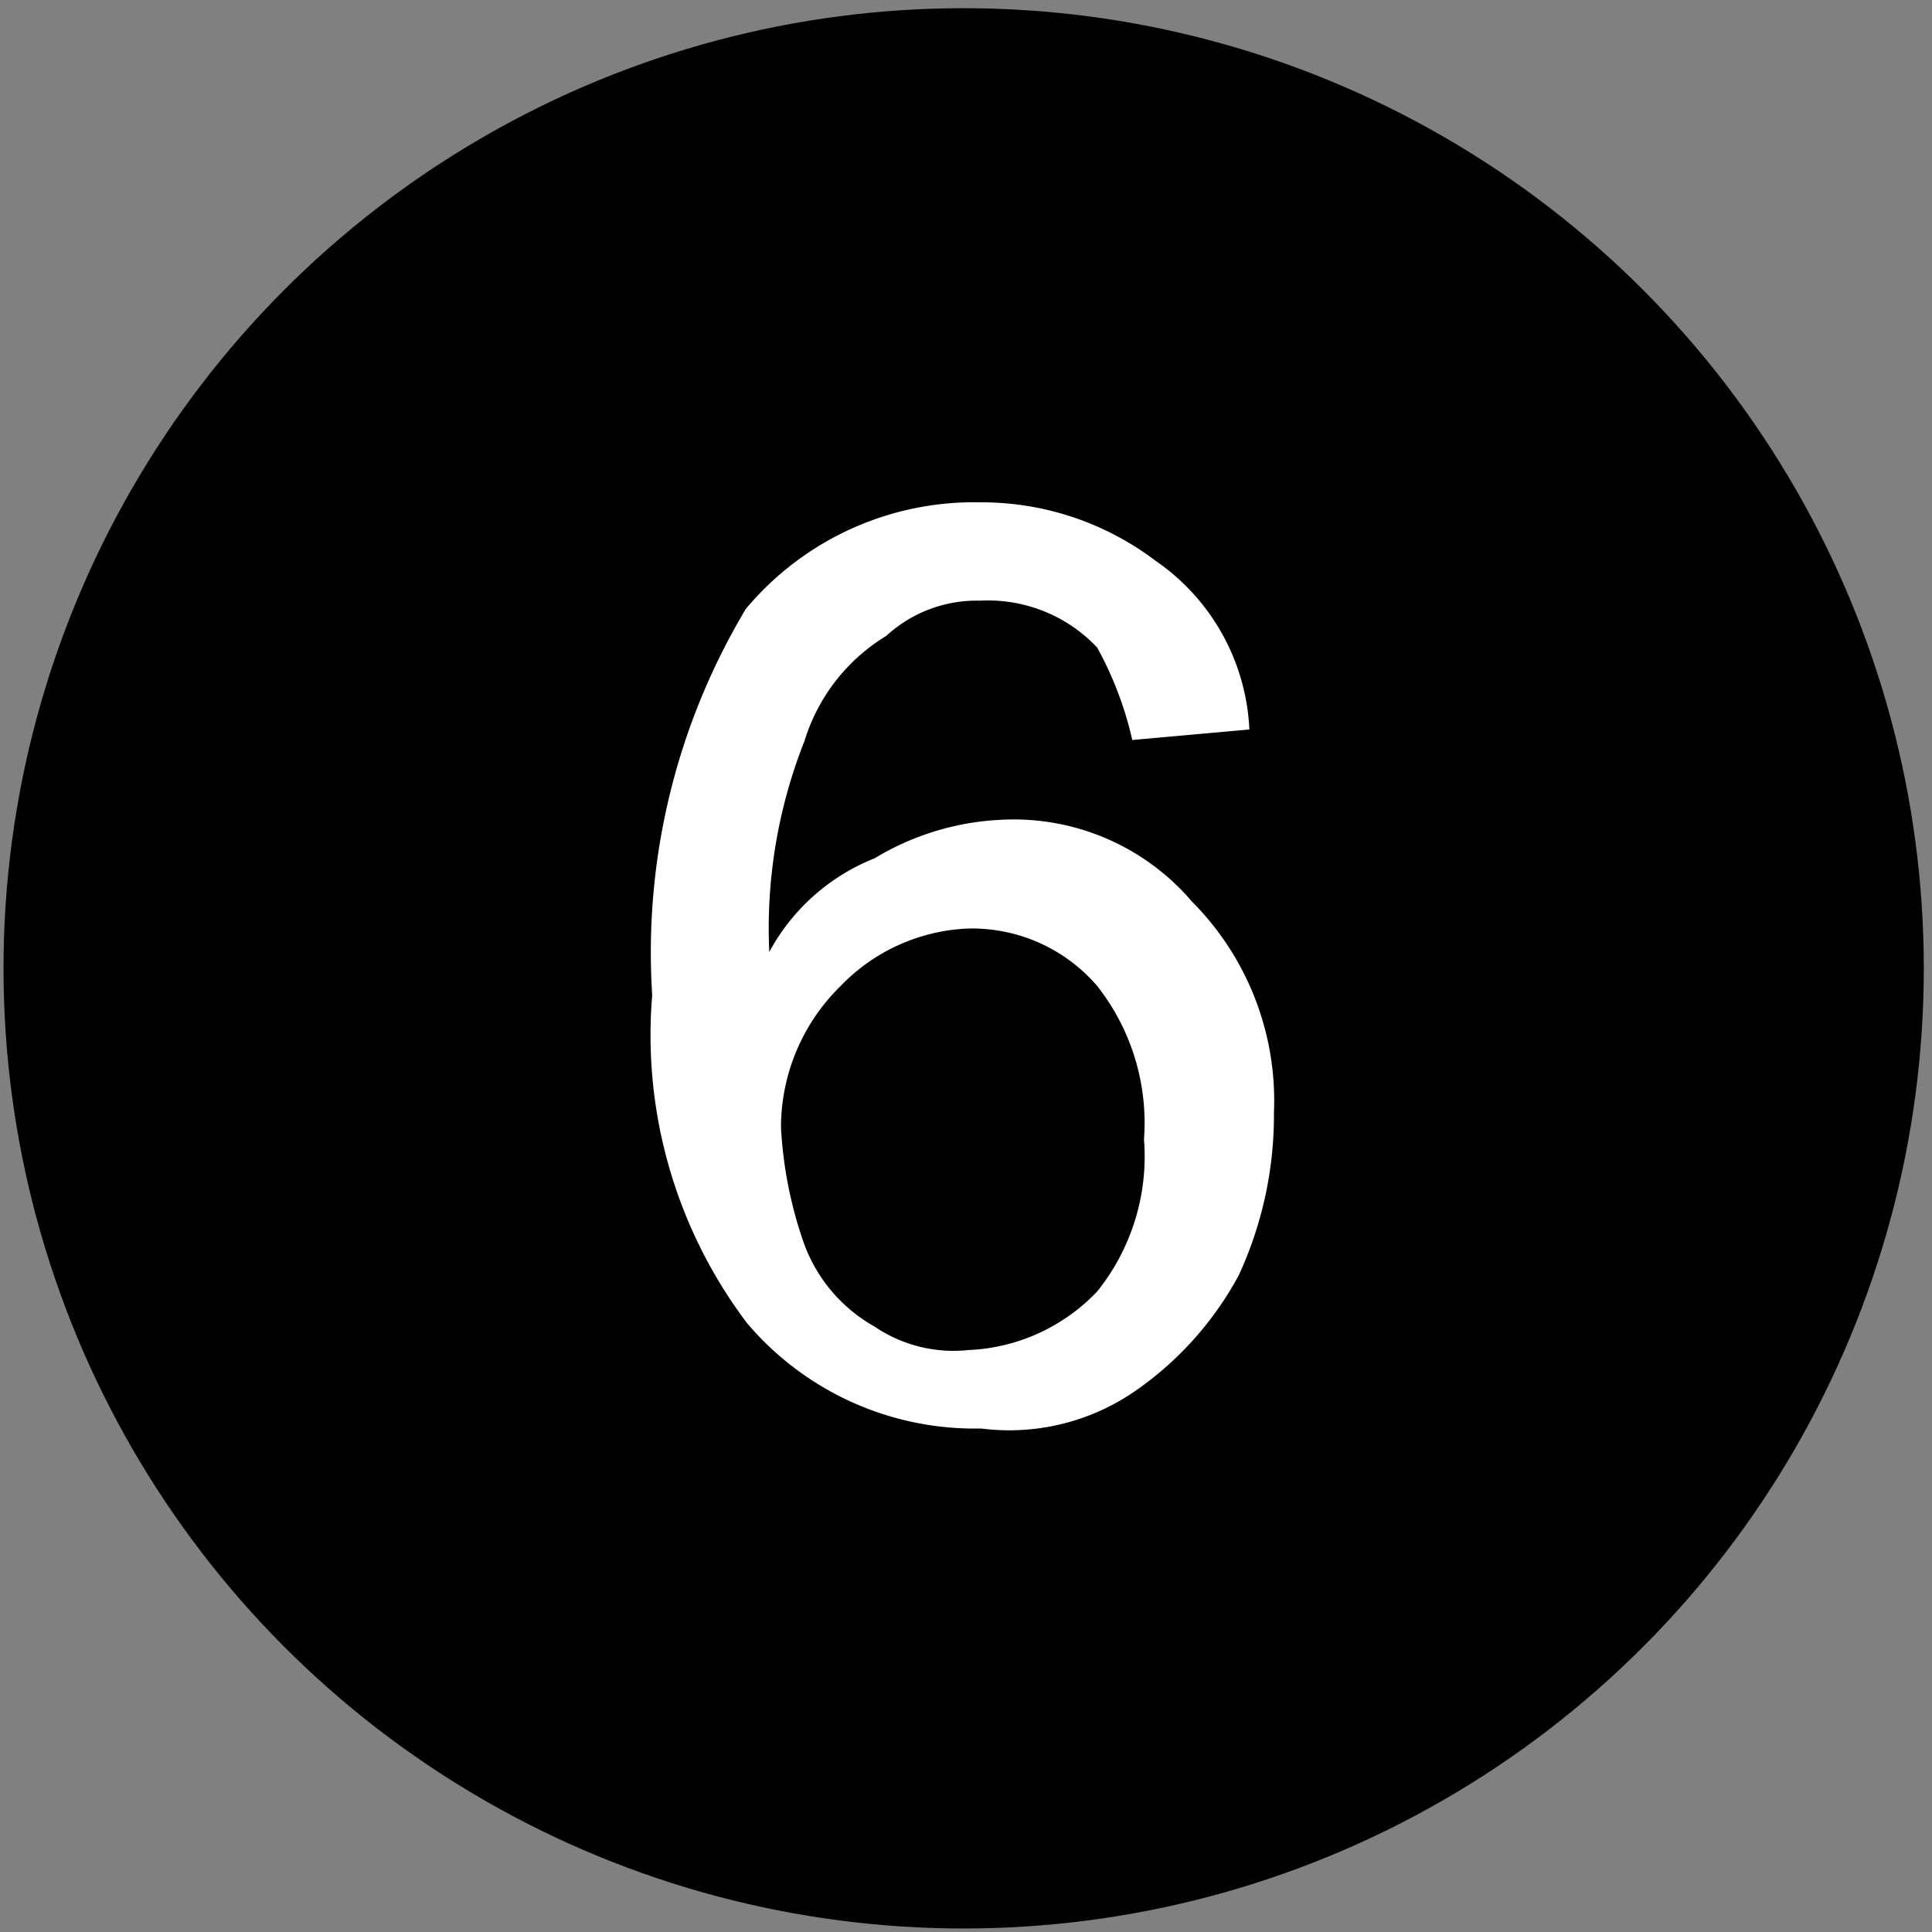
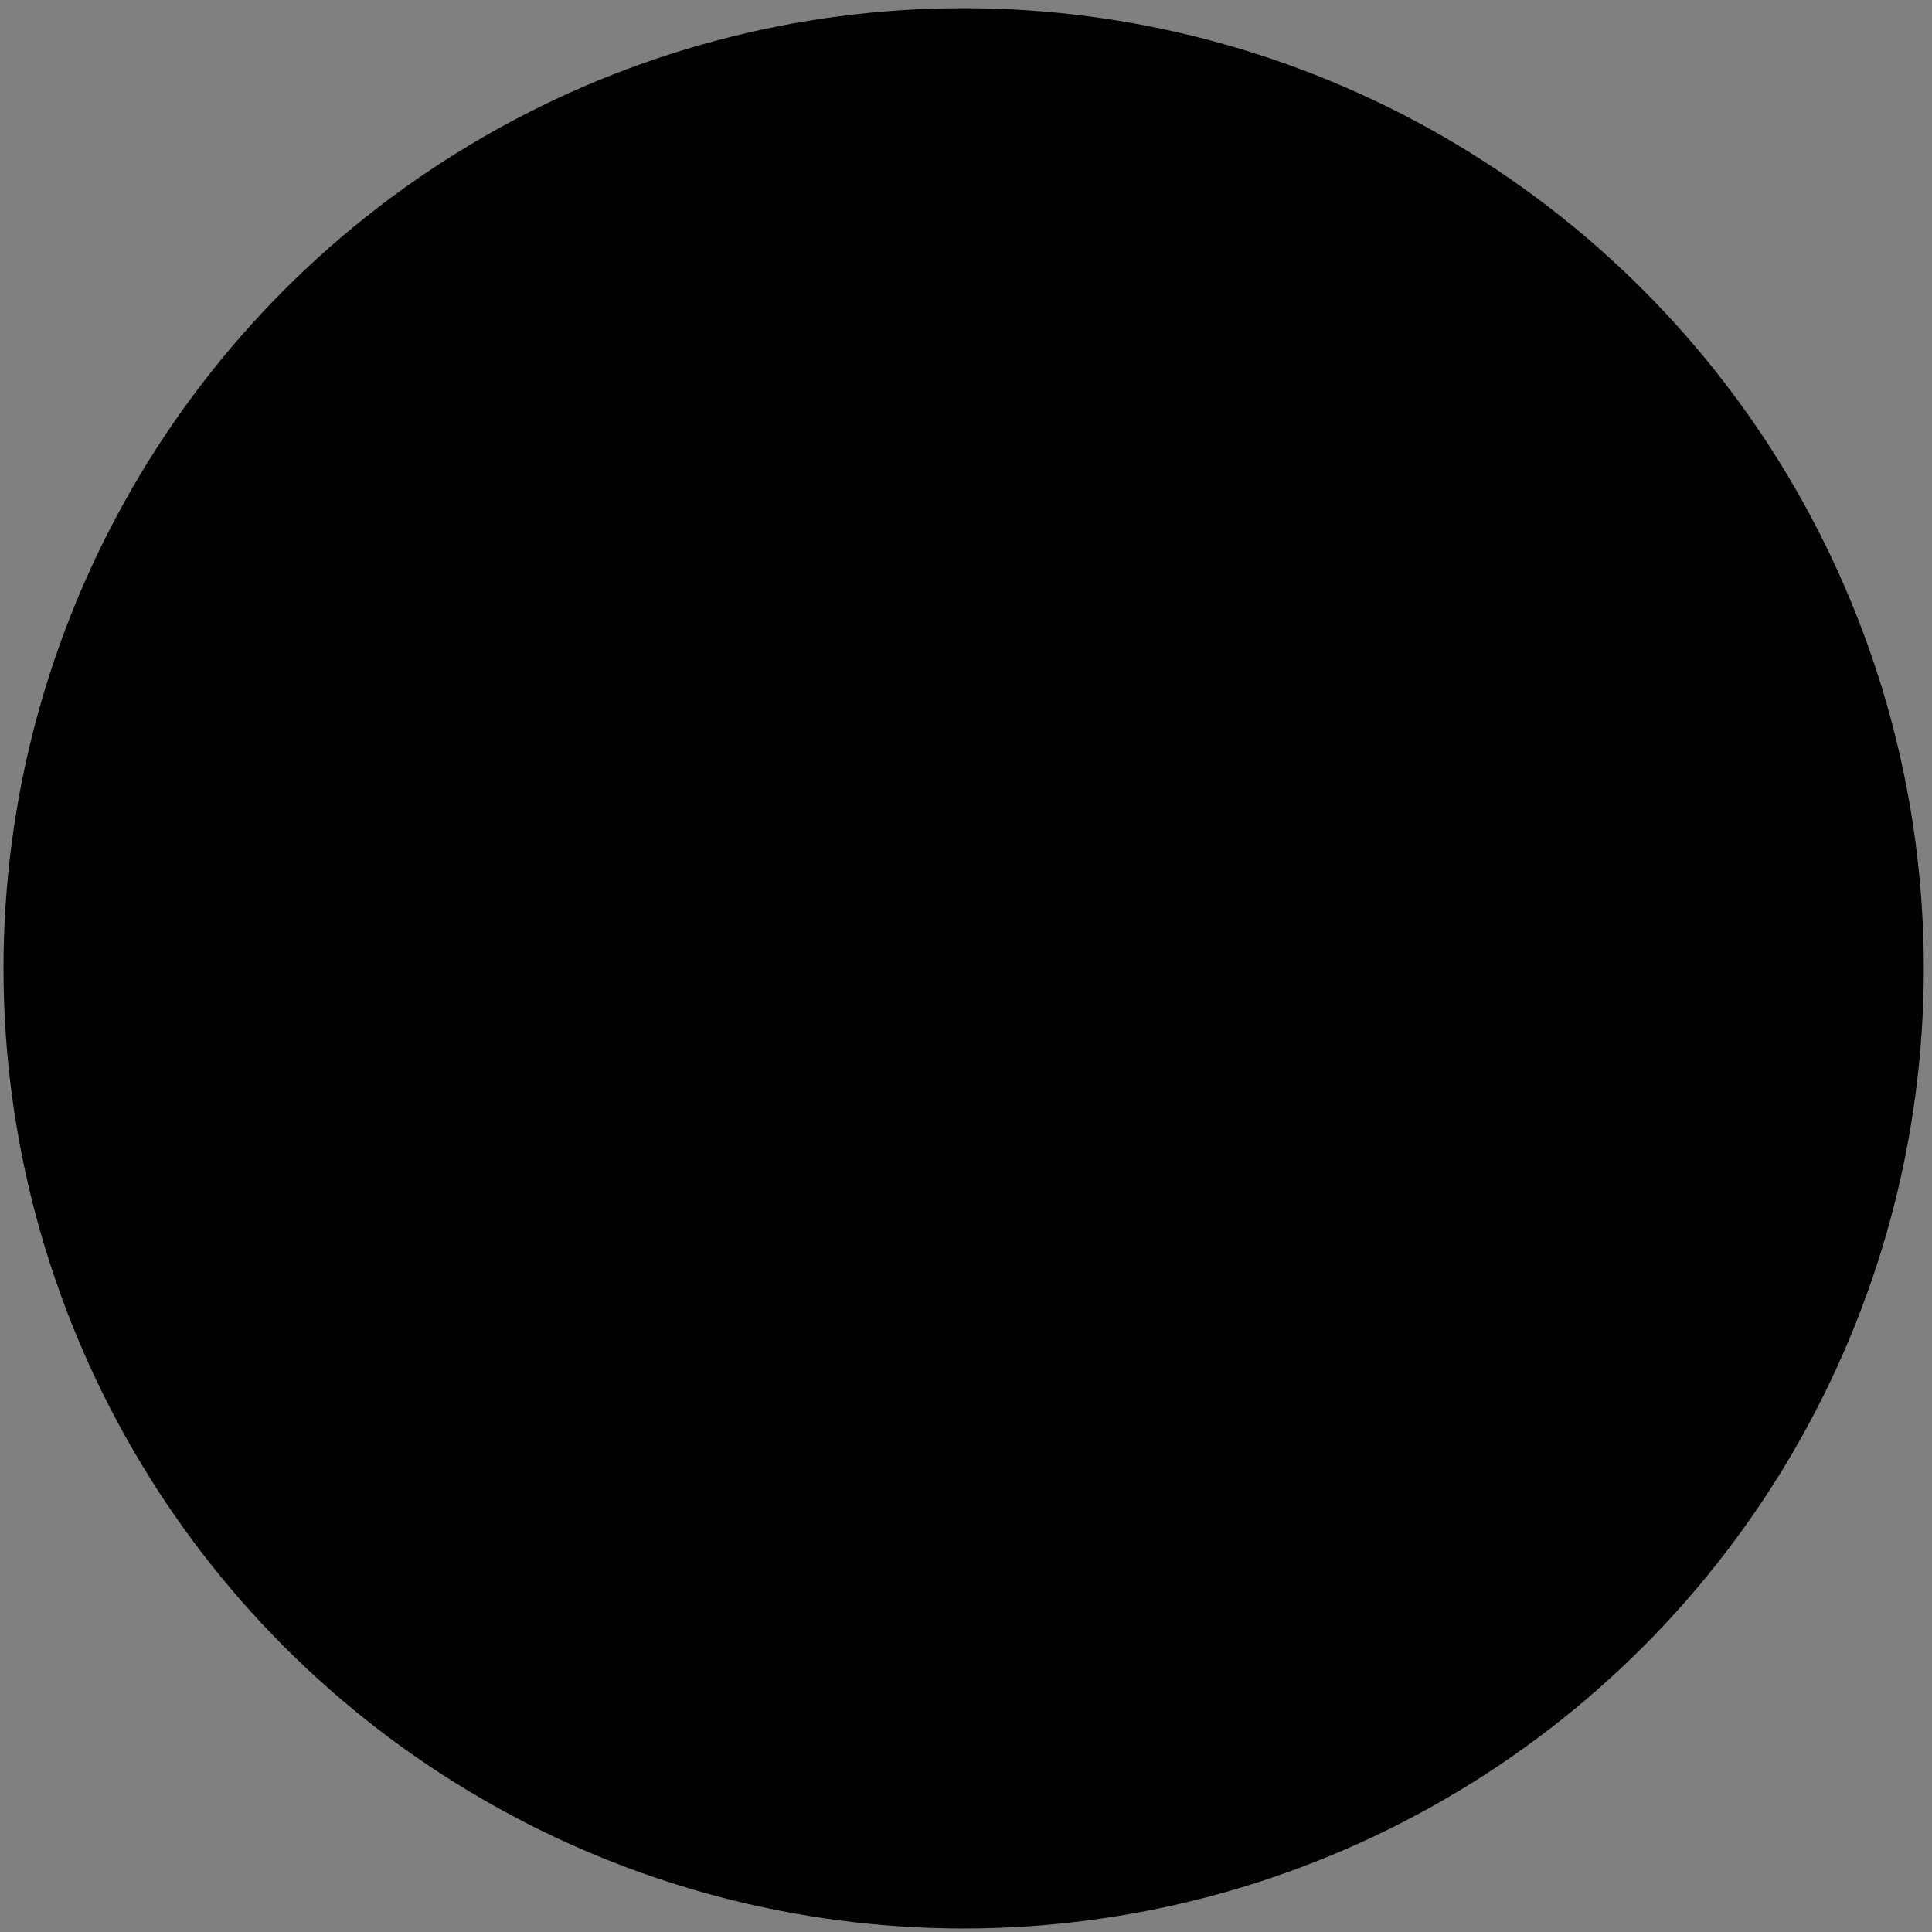
<svg xmlns="http://www.w3.org/2000/svg" id="Layer_1" data-name="Layer 1" viewBox="0 0 16.5 16.5">
  <rect x="0" y="0" width="16.5" height="16.5" fill="#808080" stroke="none" />
  <defs>
    <style>.cls-1{isolation:isolate;}.cls-2{fill:#fff;}</style>
  </defs>
  <title>Asset edit 6</title>
  <circle cx="8.23" cy="8.27" r="8.2" />
  <g class="cls-1">
-     <path class="cls-2" d="M10.67,6.23l-1,.09a3,3,0,0,0-.3-.79,1.28,1.28,0,0,0-1-.4,1.14,1.14,0,0,0-.8.3,1.6,1.6,0,0,0-.7.9,4.34,4.34,0,0,0-.3,1.8,1.76,1.76,0,0,1,.9-.8A2.29,2.29,0,0,1,8.58,7a2,2,0,0,1,1.6.7,2.41,2.41,0,0,1,.7,1.8,3.26,3.26,0,0,1-.3,1.39,2.84,2.84,0,0,1-.9,1,1.89,1.89,0,0,1-1.3.31,2.55,2.55,0,0,1-2-.9,4.08,4.08,0,0,1-.81-2.8,5.71,5.71,0,0,1,.8-3.3,2.54,2.54,0,0,1,2-.91,2.46,2.46,0,0,1,1.5.5A1.85,1.85,0,0,1,10.67,6.23Zm-4,3.4a3.55,3.55,0,0,0,.2,1,1.34,1.34,0,0,0,.6.7,1.2,1.2,0,0,0,.8.2,1.61,1.61,0,0,0,1.1-.5,1.84,1.84,0,0,0,.4-1.3,1.89,1.89,0,0,0-.4-1.31,1.41,1.41,0,0,0-1.1-.49,1.6,1.6,0,0,0-1.09.49A1.69,1.69,0,0,0,6.67,9.63Z" />
-   </g>
+     </g>
</svg>